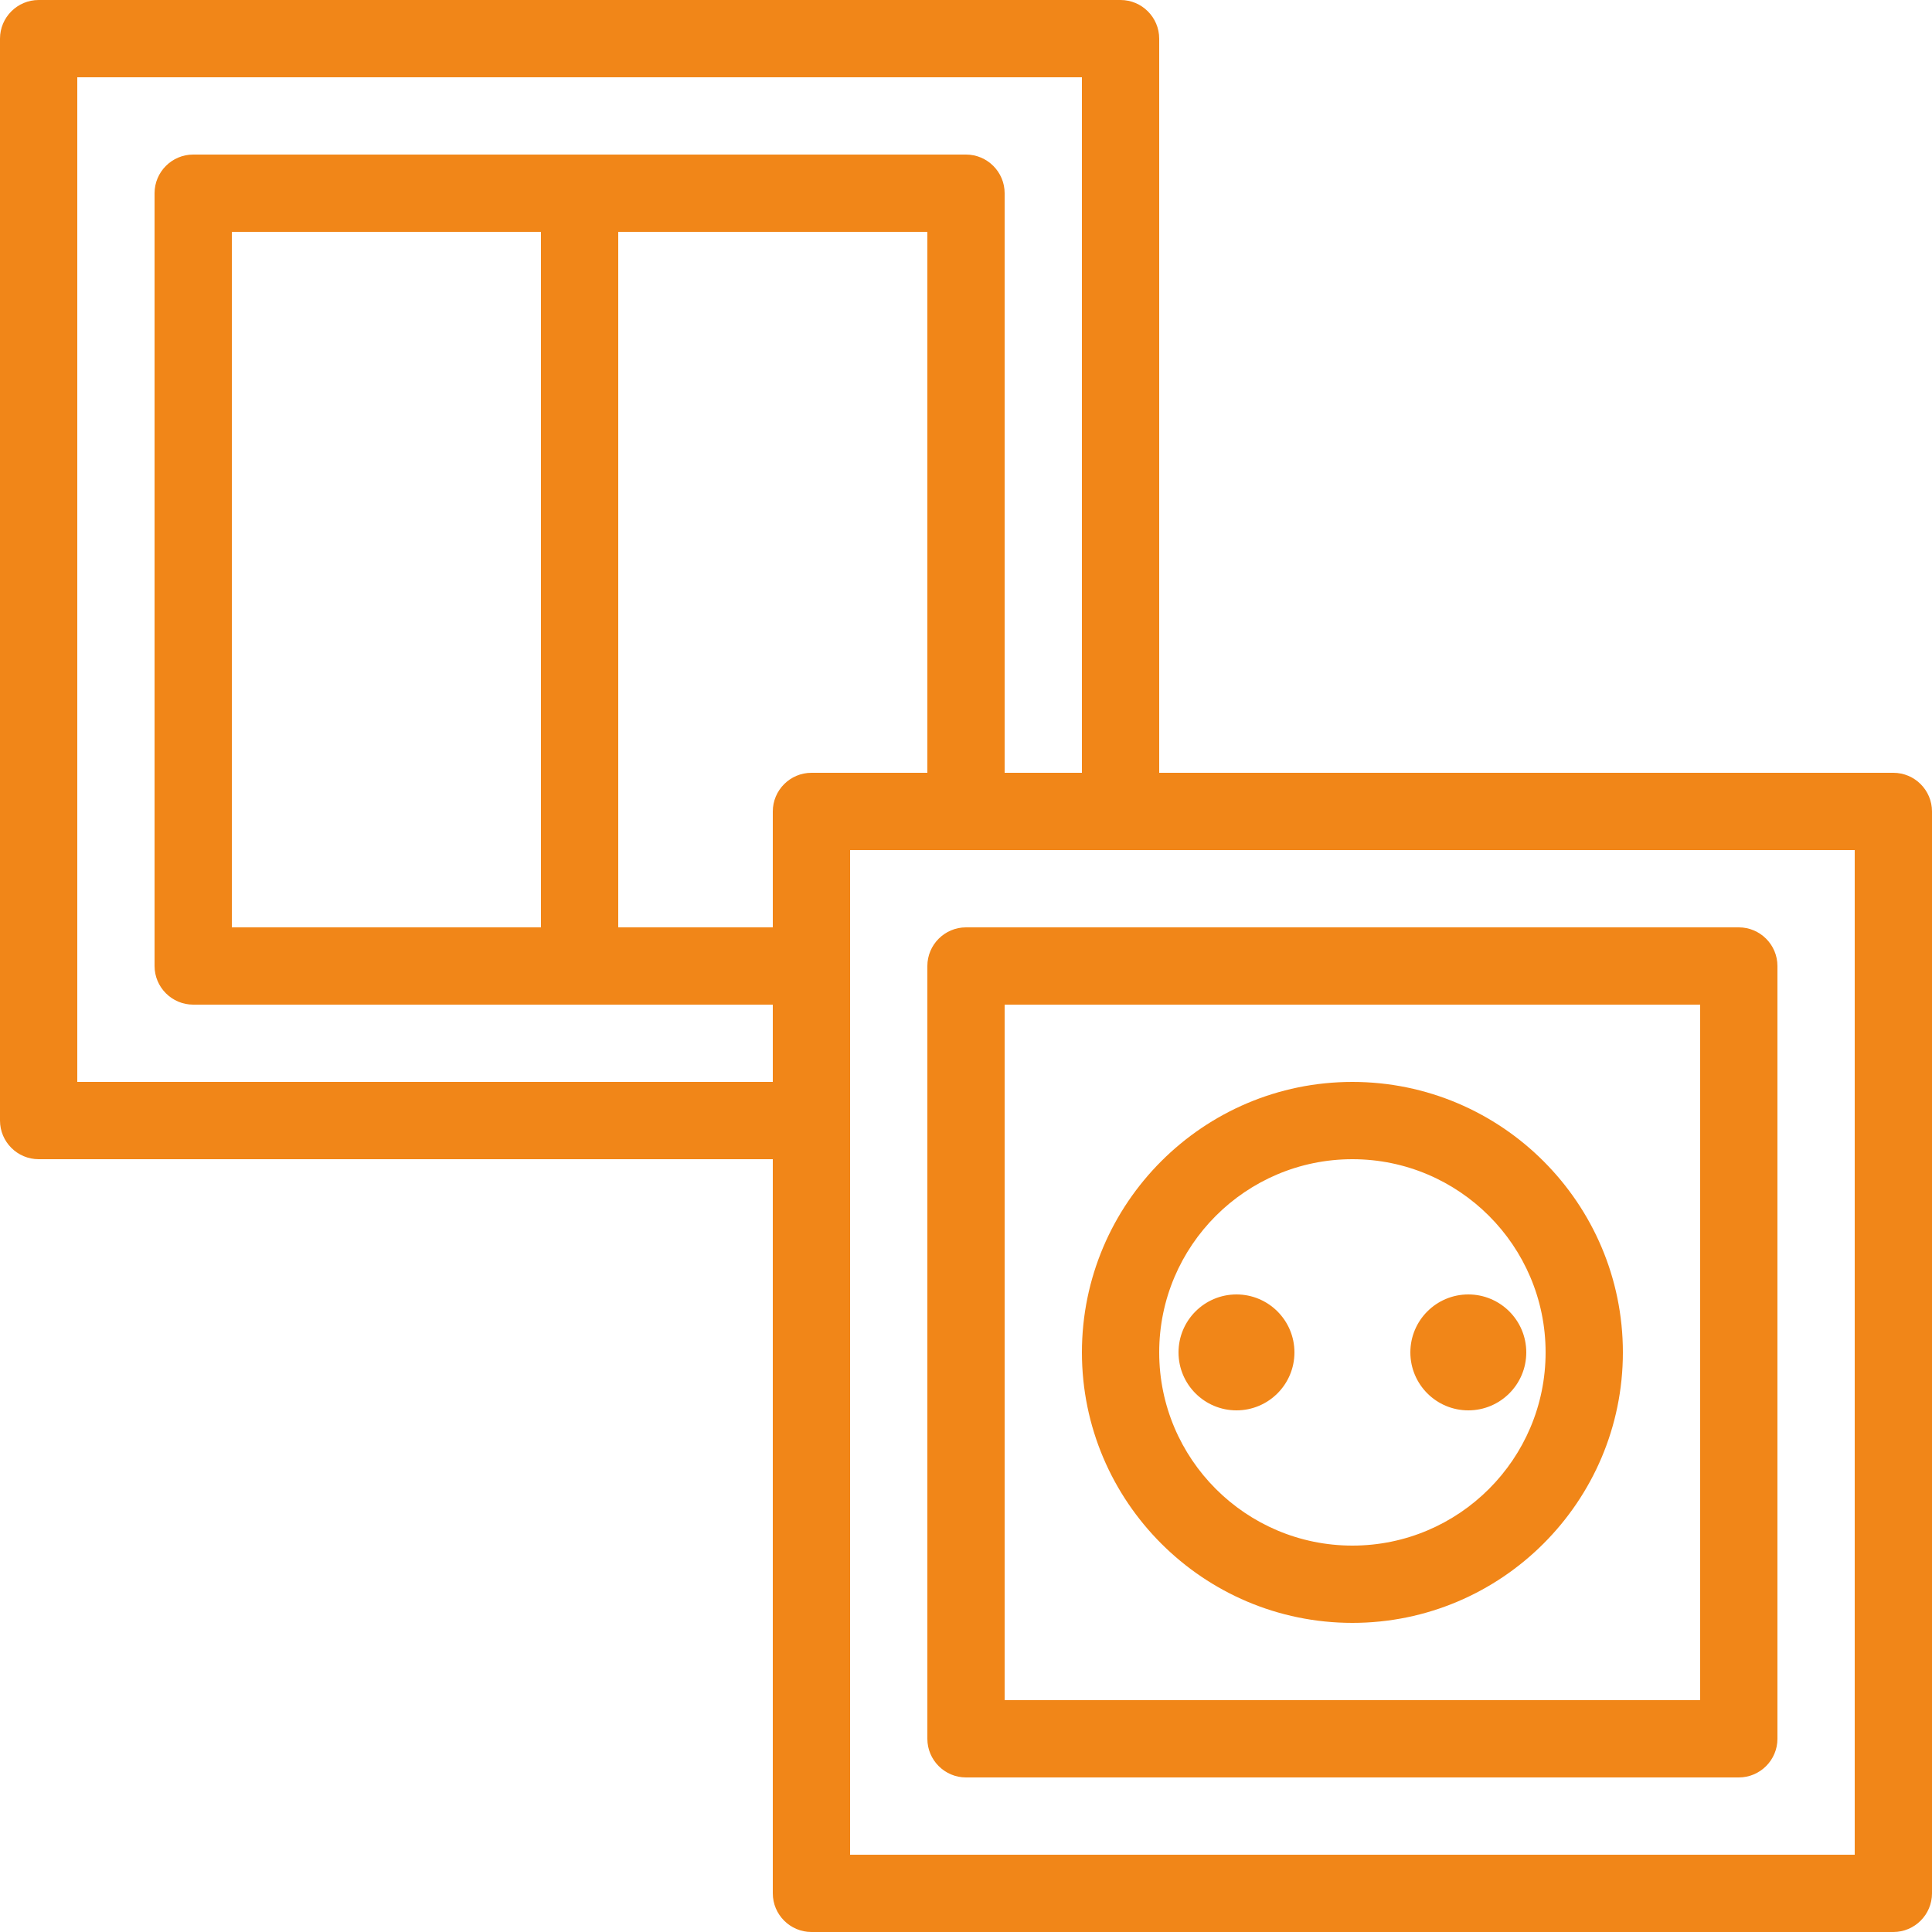
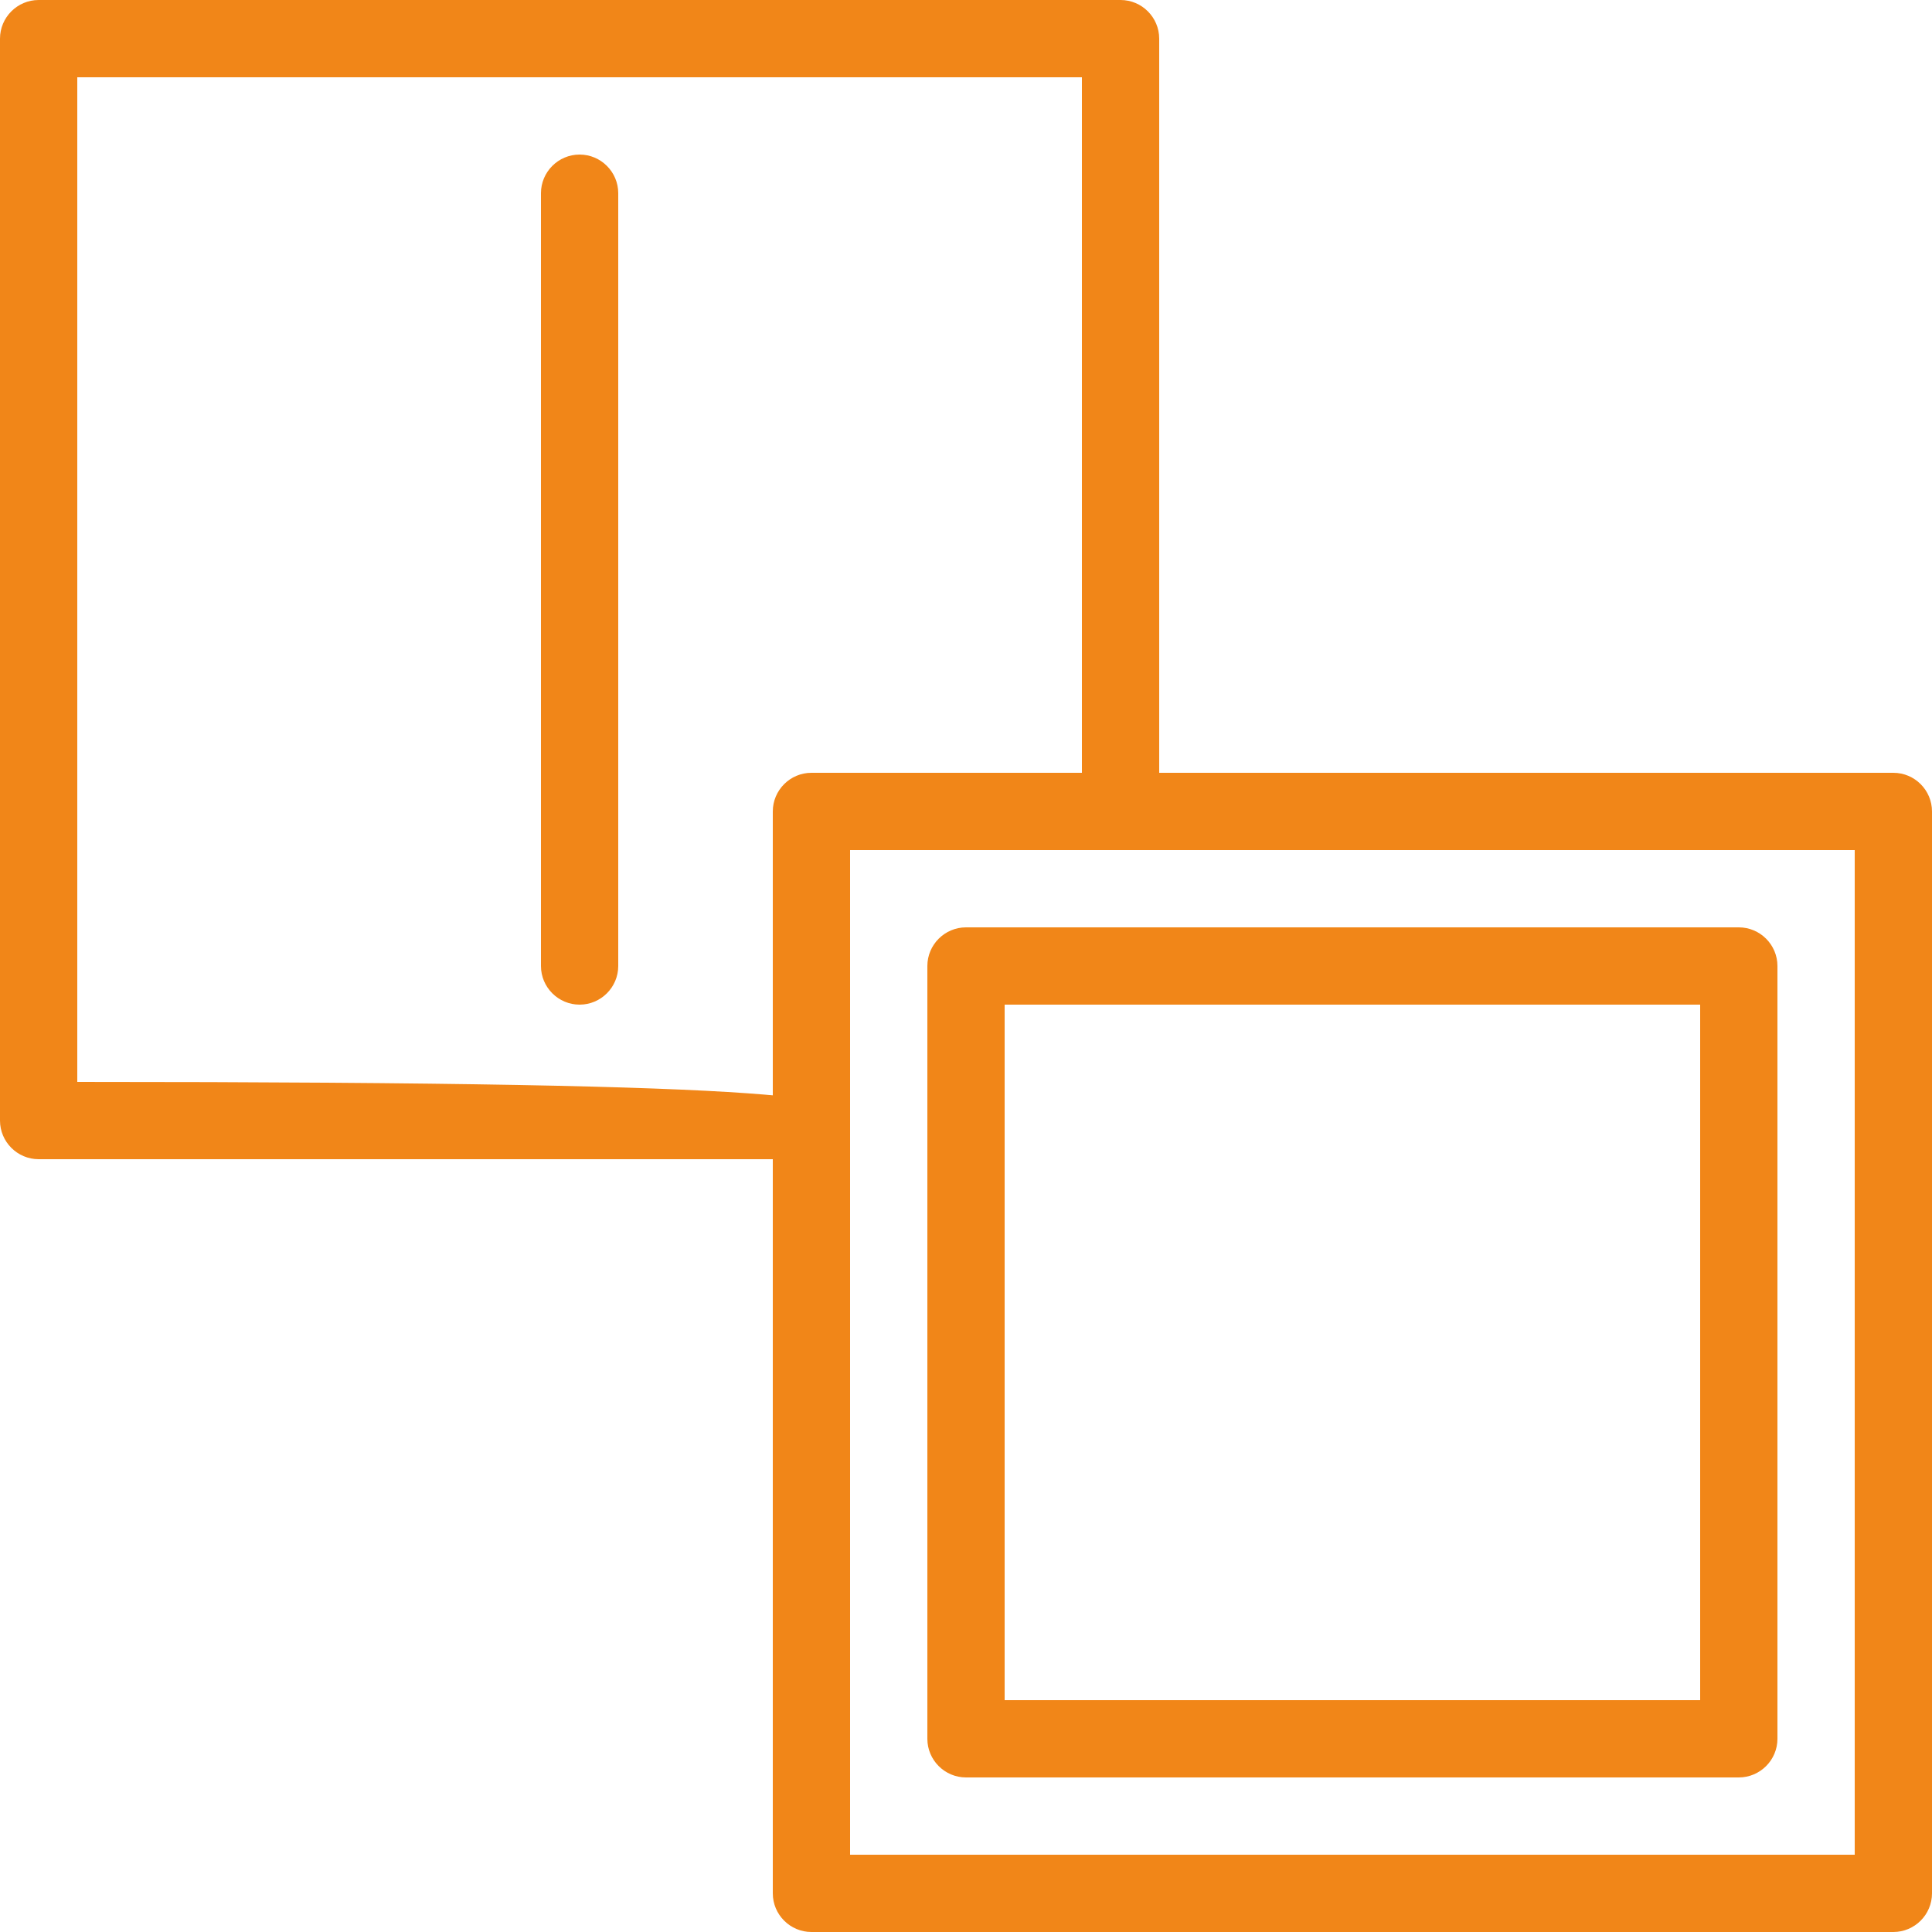
<svg xmlns="http://www.w3.org/2000/svg" width="1000" zoomAndPan="magnify" viewBox="0 0 750 750" height="1000" preserveAspectRatio="xMidYMid meet" version="1.0">
  <path fill="#f18618" d="M 330 720 L 720 720 L 720 330 L 330 330 Z M 735 750 L 315 750 C 306.738 750 300 743.262 300 735 L 300 315 C 300 306.738 306.738 300 315 300 L 735 300 C 743.262 300 750 306.738 750 315 L 750 735 C 750 743.262 743.262 750 735 750 " fill-opacity="1" fill-rule="nonzero" />
  <path fill="#f18618" d="M 390 660 L 660 660 L 660 390 L 390 390 Z M 675 690 L 375 690 C 366.738 690 360 683.262 360 675 L 360 375 C 360 366.738 366.738 360 375 360 L 675 360 C 683.262 360 690 366.738 690 375 L 690 675 C 690 683.262 683.262 690 675 690 " fill-opacity="1" fill-rule="nonzero" />
-   <path fill="#f18618" d="M 525 450 C 483.633 450 450 483.633 450 525 C 450 566.367 483.633 600 525 600 C 566.367 600 600 566.367 600 525 C 600 483.633 566.367 450 525 450 Z M 525 630 C 467.109 630 420 582.891 420 525 C 420 467.109 467.109 420 525 420 C 582.891 420 630 467.109 630 525 C 630 582.891 582.891 630 525 630 " fill-opacity="1" fill-rule="nonzero" />
-   <path fill="#f18618" d="M 592.5 525 C 592.5 537.422 582.422 547.5 570 547.5 C 557.578 547.5 547.5 537.422 547.5 525 C 547.5 512.578 557.578 502.5 570 502.5 C 582.422 502.5 592.5 512.578 592.5 525 " fill-opacity="1" fill-rule="nonzero" />
-   <path fill="#f18618" d="M 502.5 525 C 502.5 537.422 492.422 547.5 480 547.5 C 467.578 547.5 457.5 537.422 457.5 525 C 457.5 512.578 467.578 502.5 480 502.5 C 492.422 502.5 502.5 512.578 502.5 525 " fill-opacity="1" fill-rule="nonzero" />
-   <path fill="#f18618" d="M 315 450 L 15 450 C 6.738 450 0 443.262 0 435 L 0 15 C 0 6.738 6.738 0 15 0 L 435 0 C 443.262 0 450 6.738 450 15 L 450 315 C 450 323.262 443.262 330 435 330 C 426.738 330 420 323.262 420 315 L 420 30 L 30 30 L 30 420 L 315 420 C 323.262 420 330 426.738 330 435 C 330 443.262 323.262 450 315 450 " fill-opacity="1" fill-rule="nonzero" />
-   <path fill="#f18618" d="M 315 390 L 75 390 C 66.738 390 60 383.262 60 375 L 60 75 C 60 66.738 66.738 60 75 60 L 375 60 C 383.262 60 390 66.738 390 75 L 390 315 C 390 323.262 383.262 330 375 330 C 366.738 330 360 323.262 360 315 L 360 90 L 90 90 L 90 360 L 315 360 C 323.262 360 330 366.738 330 375 C 330 383.262 323.262 390 315 390 " fill-opacity="1" fill-rule="nonzero" />
+   <path fill="#f18618" d="M 315 450 L 15 450 C 6.738 450 0 443.262 0 435 L 0 15 C 0 6.738 6.738 0 15 0 L 435 0 C 443.262 0 450 6.738 450 15 L 450 315 C 450 323.262 443.262 330 435 330 C 426.738 330 420 323.262 420 315 L 420 30 L 30 30 L 30 420 C 323.262 420 330 426.738 330 435 C 330 443.262 323.262 450 315 450 " fill-opacity="1" fill-rule="nonzero" />
  <path fill="#f18618" d="M 225 390 C 216.738 390 210 383.262 210 375 L 210 75 C 210 66.738 216.738 60 225 60 C 233.262 60 240 66.738 240 75 L 240 375 C 240 383.262 233.262 390 225 390 " fill-opacity="1" fill-rule="nonzero" />
</svg>